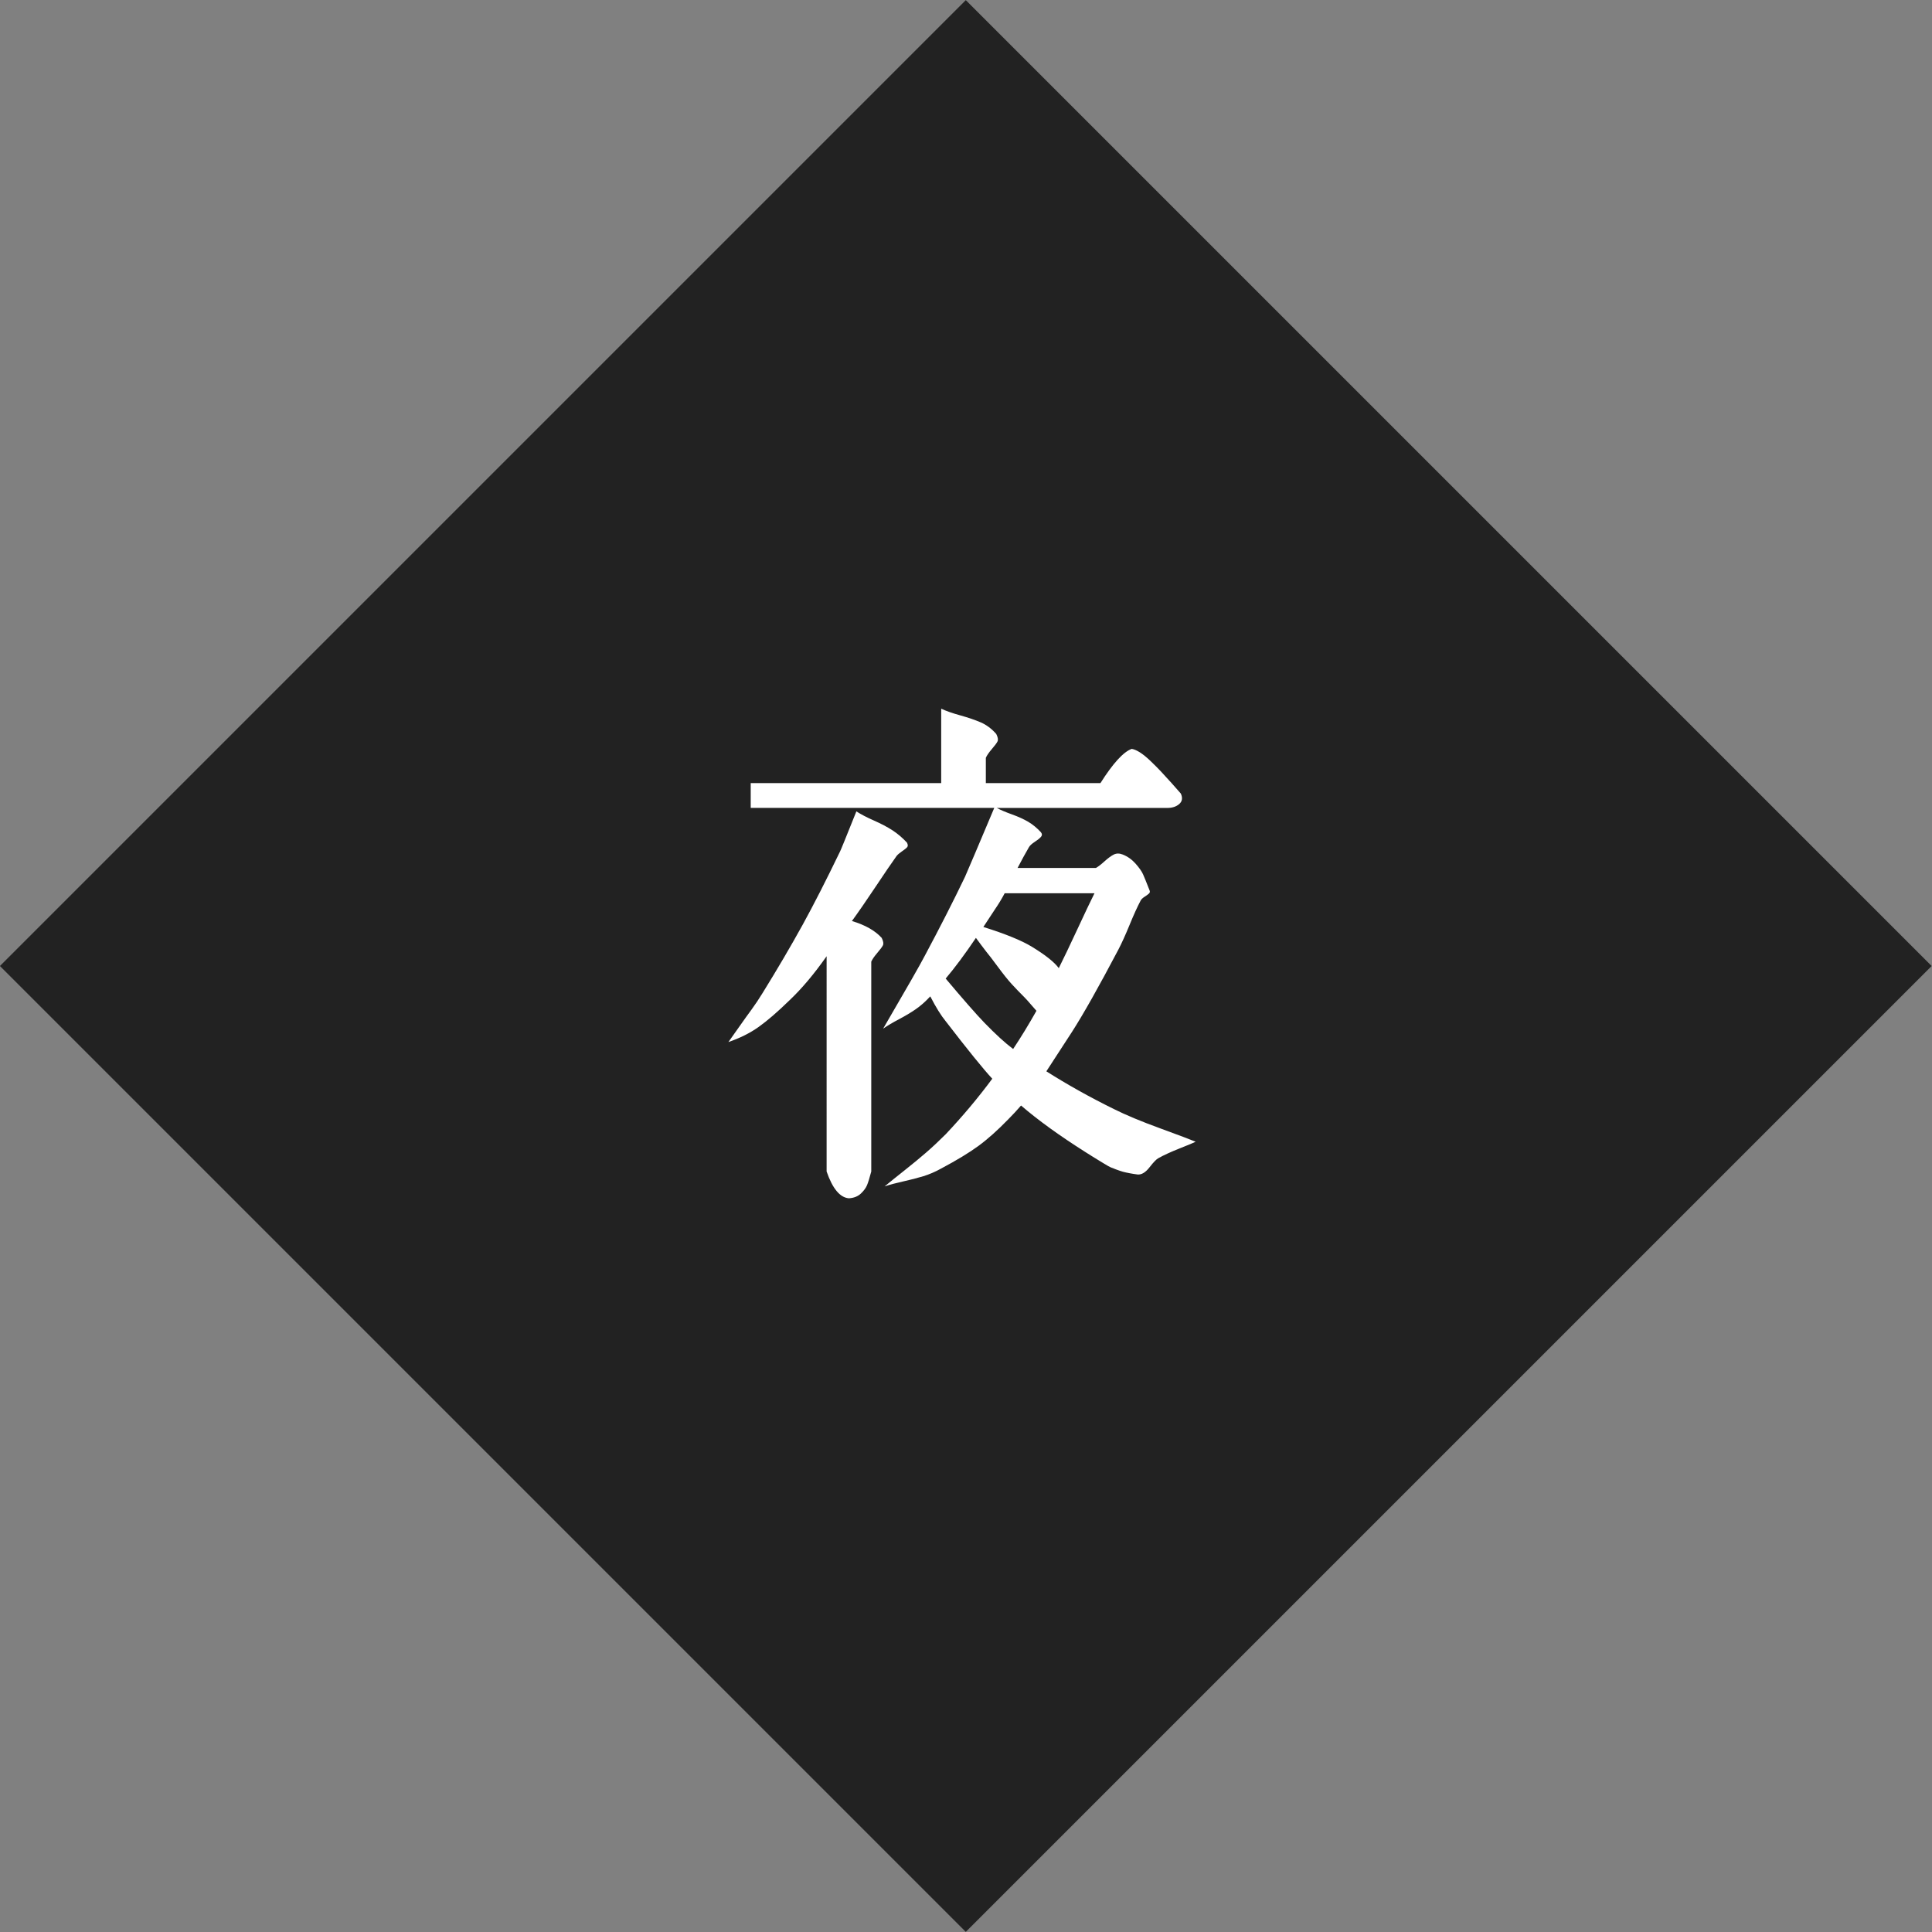
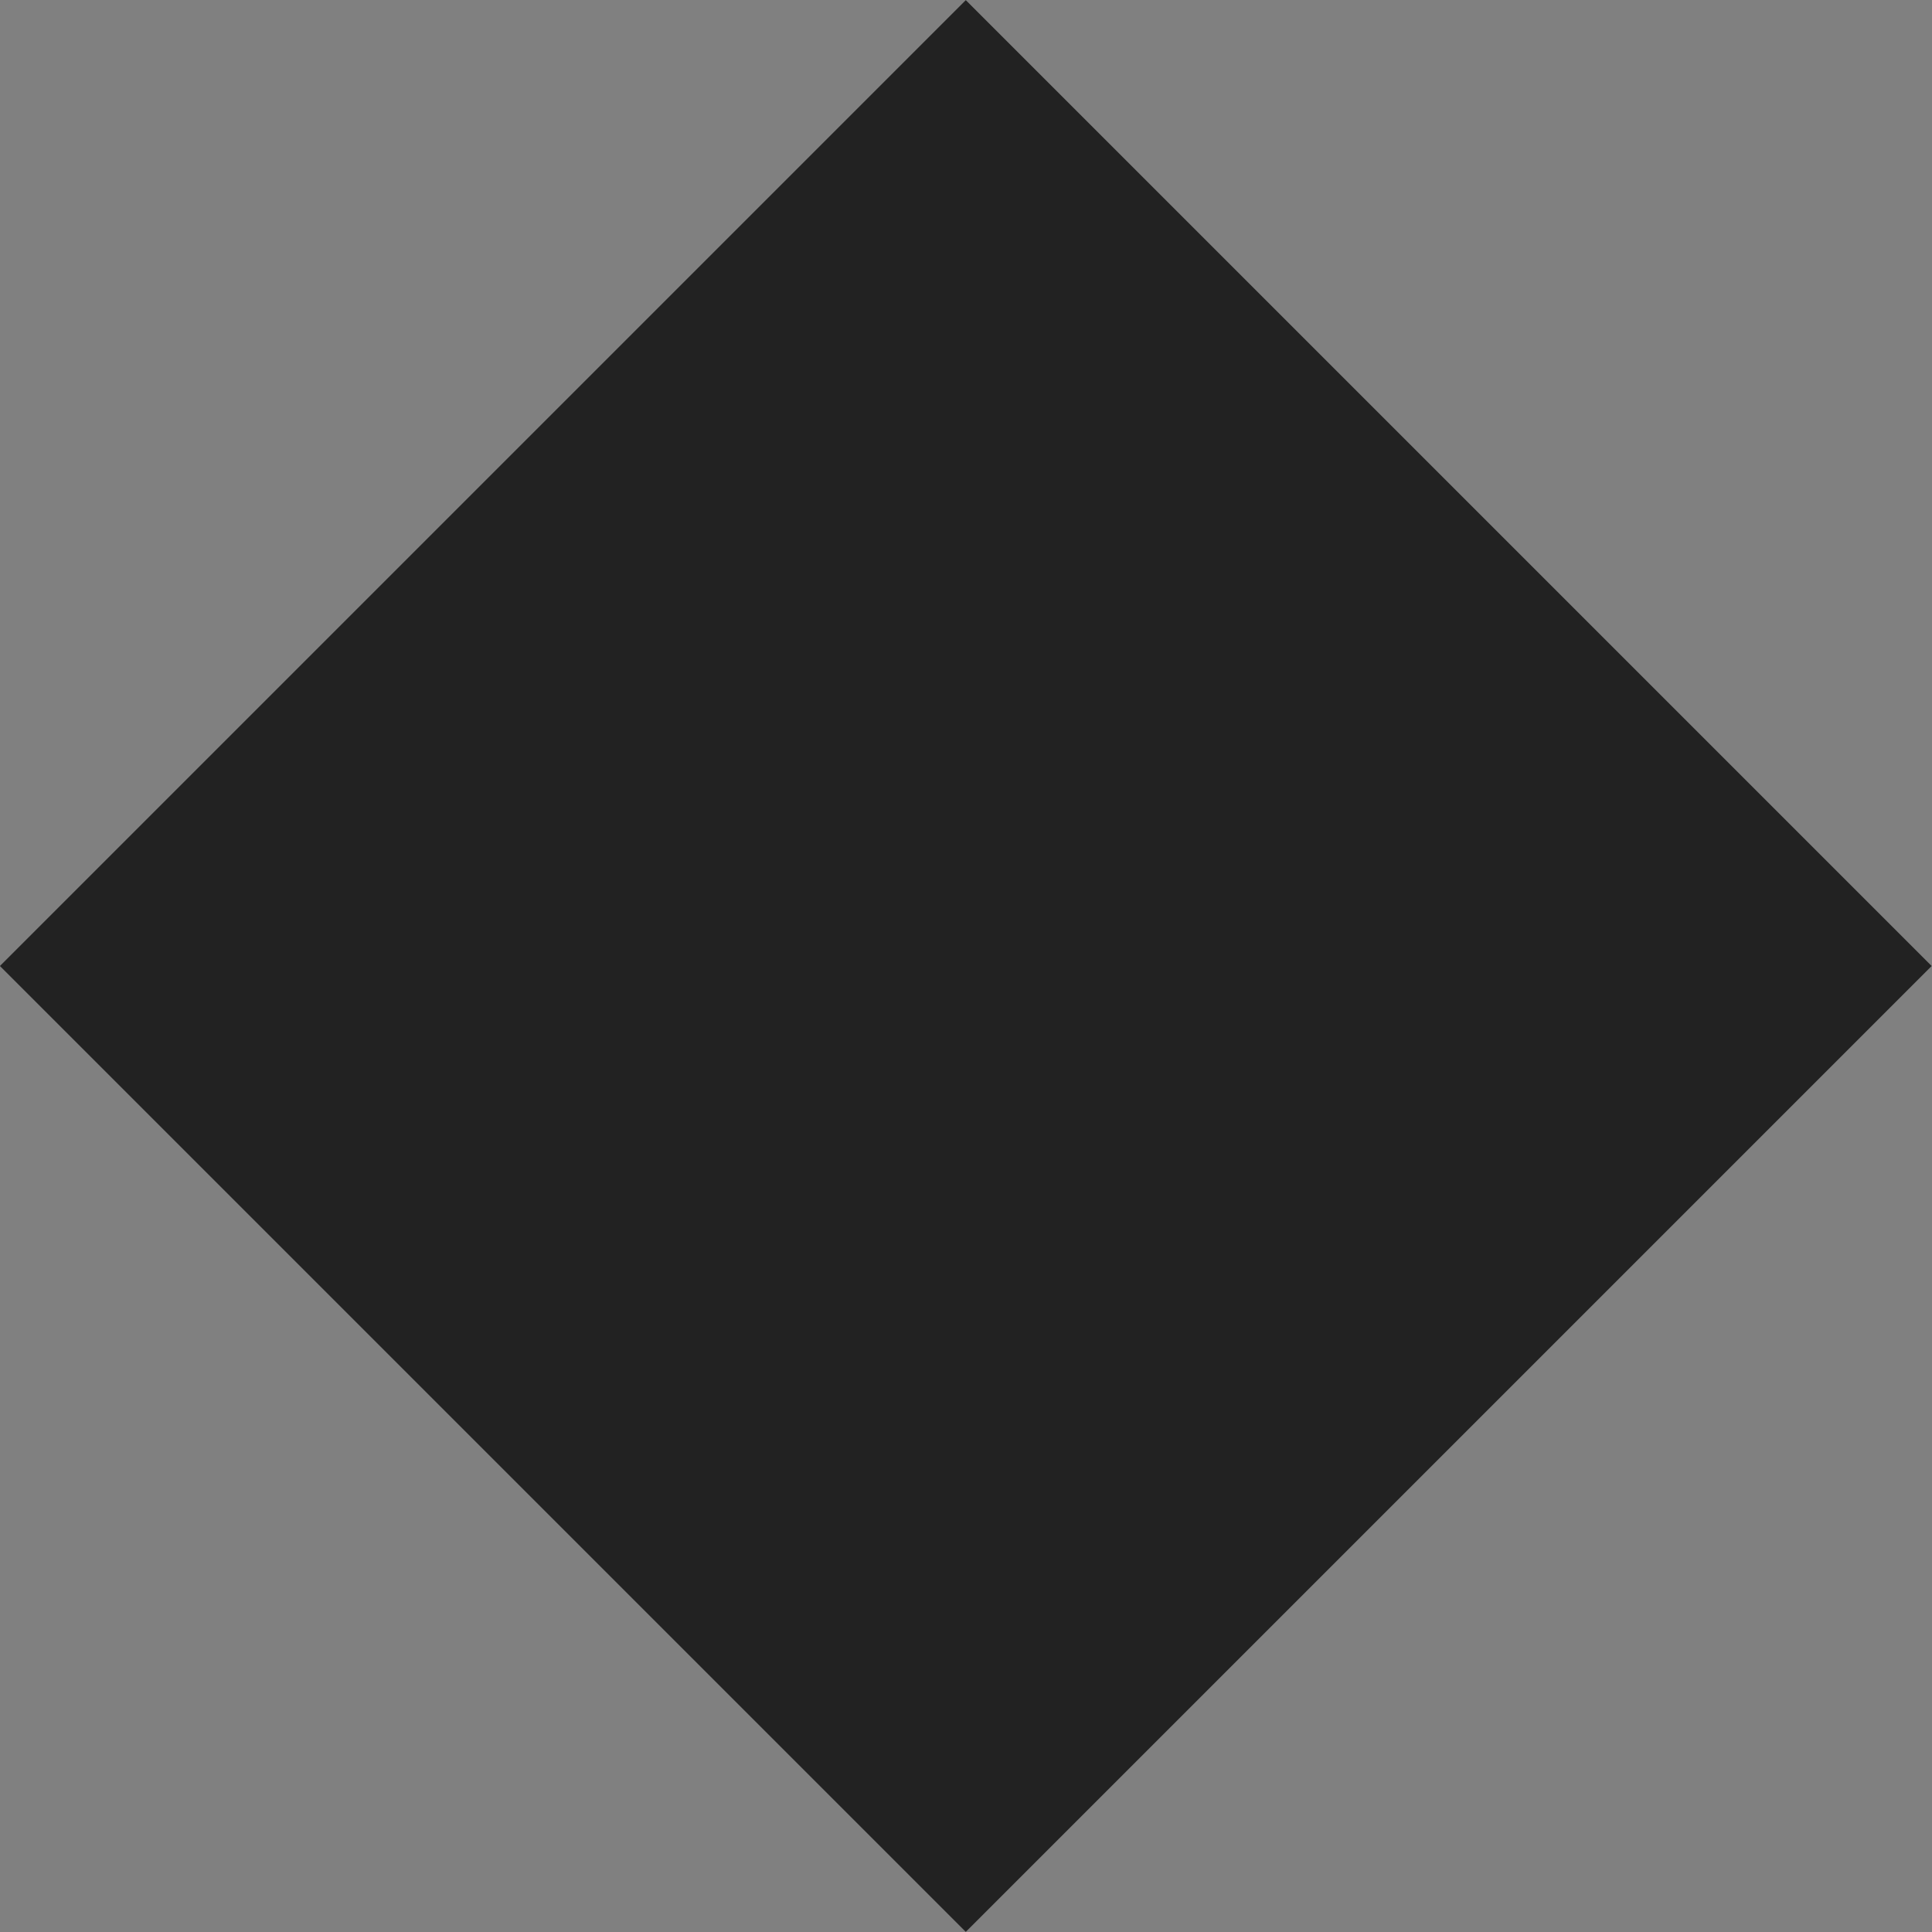
<svg xmlns="http://www.w3.org/2000/svg" version="1.1" x="0px" y="0px" width="148px" height="148px" viewBox="0 0 148 148" enable-background="new 0 0 148 148" xml:space="preserve">
  <rect x="0" y="0" width="148" height="148" fill="#808080" stroke="none" />
  <g id="レイヤー_1">
</g>
  <g id="パターン">
    <rect x="21.674" y="21.674" transform="matrix(0.707 -0.707 0.707 0.707 -30.652 74)" fill="#222222" width="104.652" height="104.652" />
  </g>
  <g id="テキスト">
    <g>
-       <path fill="#FFFFFF" d="M65.602,62.156c0.354,0.228,0.805,0.463,1.35,0.703c0.544,0.24,1.013,0.488,1.406,0.74    c0.392,0.254,0.766,0.57,1.12,0.95c0.076,0.152,0.082,0.267,0.02,0.343c-0.063,0.075-0.196,0.184-0.399,0.322    c-0.203,0.14-0.342,0.26-0.418,0.361c-0.38,0.531-0.925,1.33-1.634,2.395c-0.709,1.063-1.305,1.925-1.786,2.584    c1.013,0.303,1.773,0.734,2.28,1.291c0.126,0.254,0.158,0.443,0.095,0.57s-0.209,0.322-0.437,0.589    c-0.229,0.267-0.38,0.488-0.456,0.665v16.074c-0.127,0.48-0.234,0.829-0.323,1.045c-0.089,0.215-0.247,0.43-0.475,0.646    c-0.229,0.215-0.532,0.335-0.912,0.36c-0.685-0.051-1.254-0.735-1.71-2.052V73.252c-0.963,1.368-1.913,2.496-2.851,3.382    c-0.912,0.888-1.697,1.565-2.355,2.033c-0.659,0.47-1.432,0.854-2.318,1.159c0.253-0.354,0.545-0.766,0.874-1.235    c0.329-0.468,0.633-0.893,0.912-1.272c0.278-0.381,0.557-0.799,0.836-1.254c1.114-1.799,2.141-3.547,3.078-5.244    c0.836-1.521,1.786-3.383,2.85-5.586C64.373,65.209,64.791,64.184,65.602,62.156z M75.52,59.99h8.778    c0.963-1.52,1.761-2.395,2.395-2.622c0.177,0.025,0.386,0.114,0.627,0.266c0.24,0.152,0.506,0.368,0.798,0.646    c0.291,0.279,0.551,0.539,0.779,0.779c0.228,0.242,0.506,0.545,0.836,0.912c0.328,0.367,0.569,0.641,0.722,0.817    c0.152,0.329,0.114,0.595-0.114,0.798c-0.228,0.203-0.532,0.305-0.912,0.305H76.356c0.278,0.151,0.665,0.316,1.158,0.493    c0.494,0.178,0.912,0.368,1.254,0.57c0.343,0.203,0.665,0.469,0.97,0.798c0.101,0.127,0.101,0.247,0,0.361    c-0.102,0.113-0.261,0.24-0.476,0.38s-0.36,0.272-0.437,0.399c-0.279,0.48-0.57,1.014-0.874,1.596h6.004    c0.177-0.102,0.399-0.272,0.665-0.514c0.266-0.24,0.5-0.411,0.703-0.513c0.202-0.101,0.431-0.101,0.684,0    c0.38,0.151,0.709,0.387,0.988,0.703c0.278,0.317,0.469,0.589,0.57,0.817c0.101,0.228,0.266,0.633,0.493,1.216    c0.051,0.101,0.032,0.19-0.057,0.266c-0.089,0.076-0.203,0.159-0.342,0.247c-0.14,0.09-0.234,0.184-0.285,0.285    c-0.254,0.481-0.538,1.108-0.854,1.881c-0.317,0.773-0.603,1.4-0.855,1.881c-1.495,2.838-2.673,4.928-3.534,6.27l-1.976,3.041    c1.596,1.014,3.318,1.976,5.168,2.888c0.912,0.456,2.096,0.95,3.553,1.481c1.456,0.533,2.362,0.875,2.717,1.026    c-0.151,0.076-0.563,0.247-1.234,0.513c-0.672,0.267-1.21,0.514-1.615,0.741c-0.152,0.076-0.38,0.31-0.685,0.703    c-0.304,0.393-0.607,0.576-0.911,0.552c-0.203-0.026-0.406-0.058-0.608-0.096c-0.203-0.038-0.374-0.076-0.513-0.113    c-0.14-0.039-0.311-0.096-0.514-0.172s-0.349-0.133-0.437-0.171c-0.089-0.038-0.247-0.127-0.476-0.267    c-0.228-0.139-0.374-0.228-0.437-0.266c-0.063-0.037-0.229-0.139-0.494-0.304s-0.437-0.272-0.513-0.323    c-2.002-1.267-3.648-2.457-4.94-3.572c-0.304,0.355-0.634,0.709-0.987,1.064c-0.812,0.836-1.571,1.514-2.28,2.033    c-0.71,0.52-1.66,1.096-2.851,1.729c-0.456,0.254-0.911,0.449-1.367,0.59c-0.456,0.139-0.97,0.271-1.539,0.398    c-0.57,0.127-1.045,0.253-1.426,0.38c0.431-0.354,0.95-0.772,1.559-1.254c0.607-0.481,1.152-0.931,1.634-1.349    s0.975-0.881,1.482-1.387c1.292-1.369,2.482-2.787,3.571-4.256c-0.684-0.735-1.875-2.205-3.571-4.408    c-0.355-0.432-0.748-1.064-1.179-1.9l-0.075,0.076c-0.33,0.355-0.679,0.658-1.046,0.912c-0.367,0.253-0.792,0.507-1.272,0.76    c-0.481,0.254-0.887,0.494-1.216,0.722c1.772-3.04,2.837-4.901,3.191-5.586c1.165-2.179,2.191-4.192,3.078-6.042    c0.278-0.633,1.026-2.395,2.242-5.281H57.508v-1.9H72.1v-5.7c0.381,0.178,0.868,0.349,1.464,0.513    c0.595,0.166,1.114,0.342,1.558,0.532c0.442,0.19,0.842,0.488,1.197,0.894c0.126,0.253,0.157,0.443,0.095,0.569    c-0.063,0.128-0.209,0.323-0.438,0.589c-0.228,0.266-0.38,0.488-0.456,0.665V59.99z M74.76,71.846    c-0.836,1.242-1.608,2.28-2.317,3.116c1.342,1.597,2.33,2.724,2.964,3.382c0.86,0.887,1.596,1.559,2.204,2.014    c0.607-0.912,1.202-1.887,1.786-2.926c-0.052-0.051-0.185-0.202-0.399-0.455c-0.216-0.254-0.387-0.443-0.513-0.57    c-0.381-0.381-0.71-0.723-0.988-1.026c-0.279-0.304-0.634-0.747-1.064-1.33c-0.431-0.582-0.722-0.962-0.874-1.14    C75.305,72.581,75.038,72.227,74.76,71.846z M76.964,68.426c-0.228,0.432-0.481,0.85-0.76,1.254l-0.874,1.33    c1.697,0.532,2.938,1.039,3.724,1.52c1.039,0.635,1.723,1.179,2.053,1.635c0.38-0.76,0.854-1.754,1.425-2.982    c0.569-1.229,1.007-2.147,1.311-2.756H76.964z" />
-     </g>
+       </g>
  </g>
</svg>